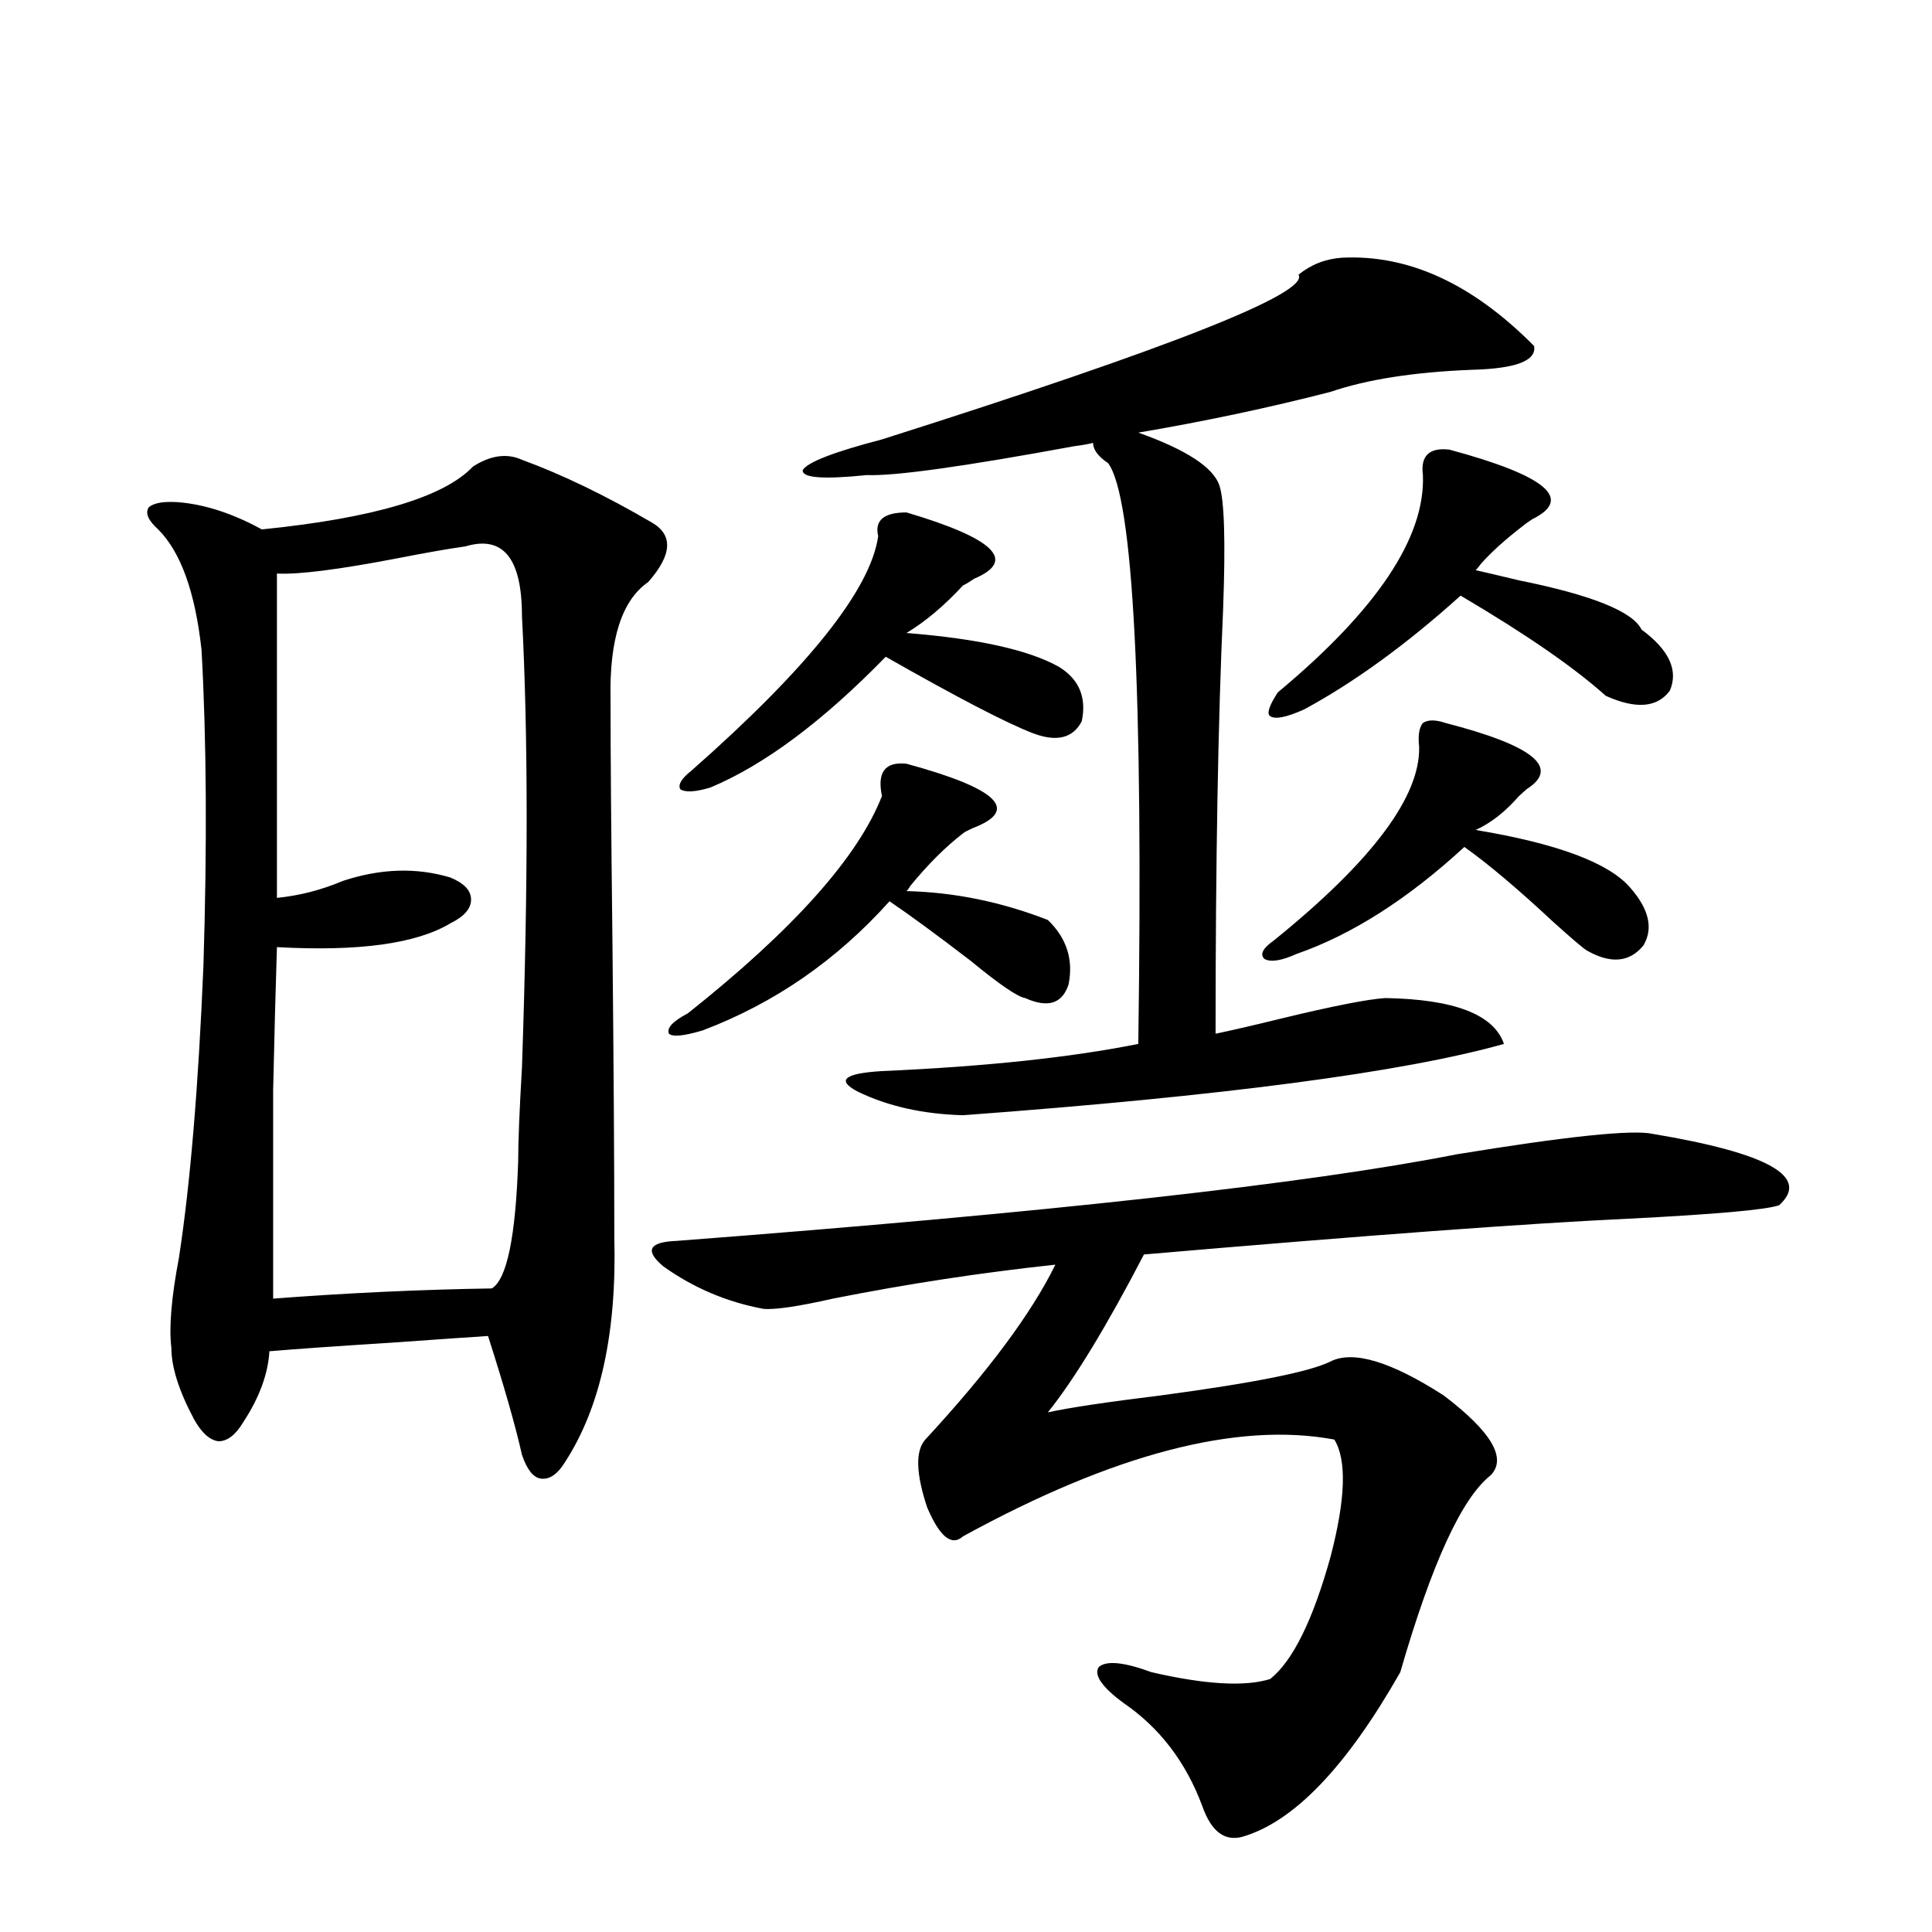
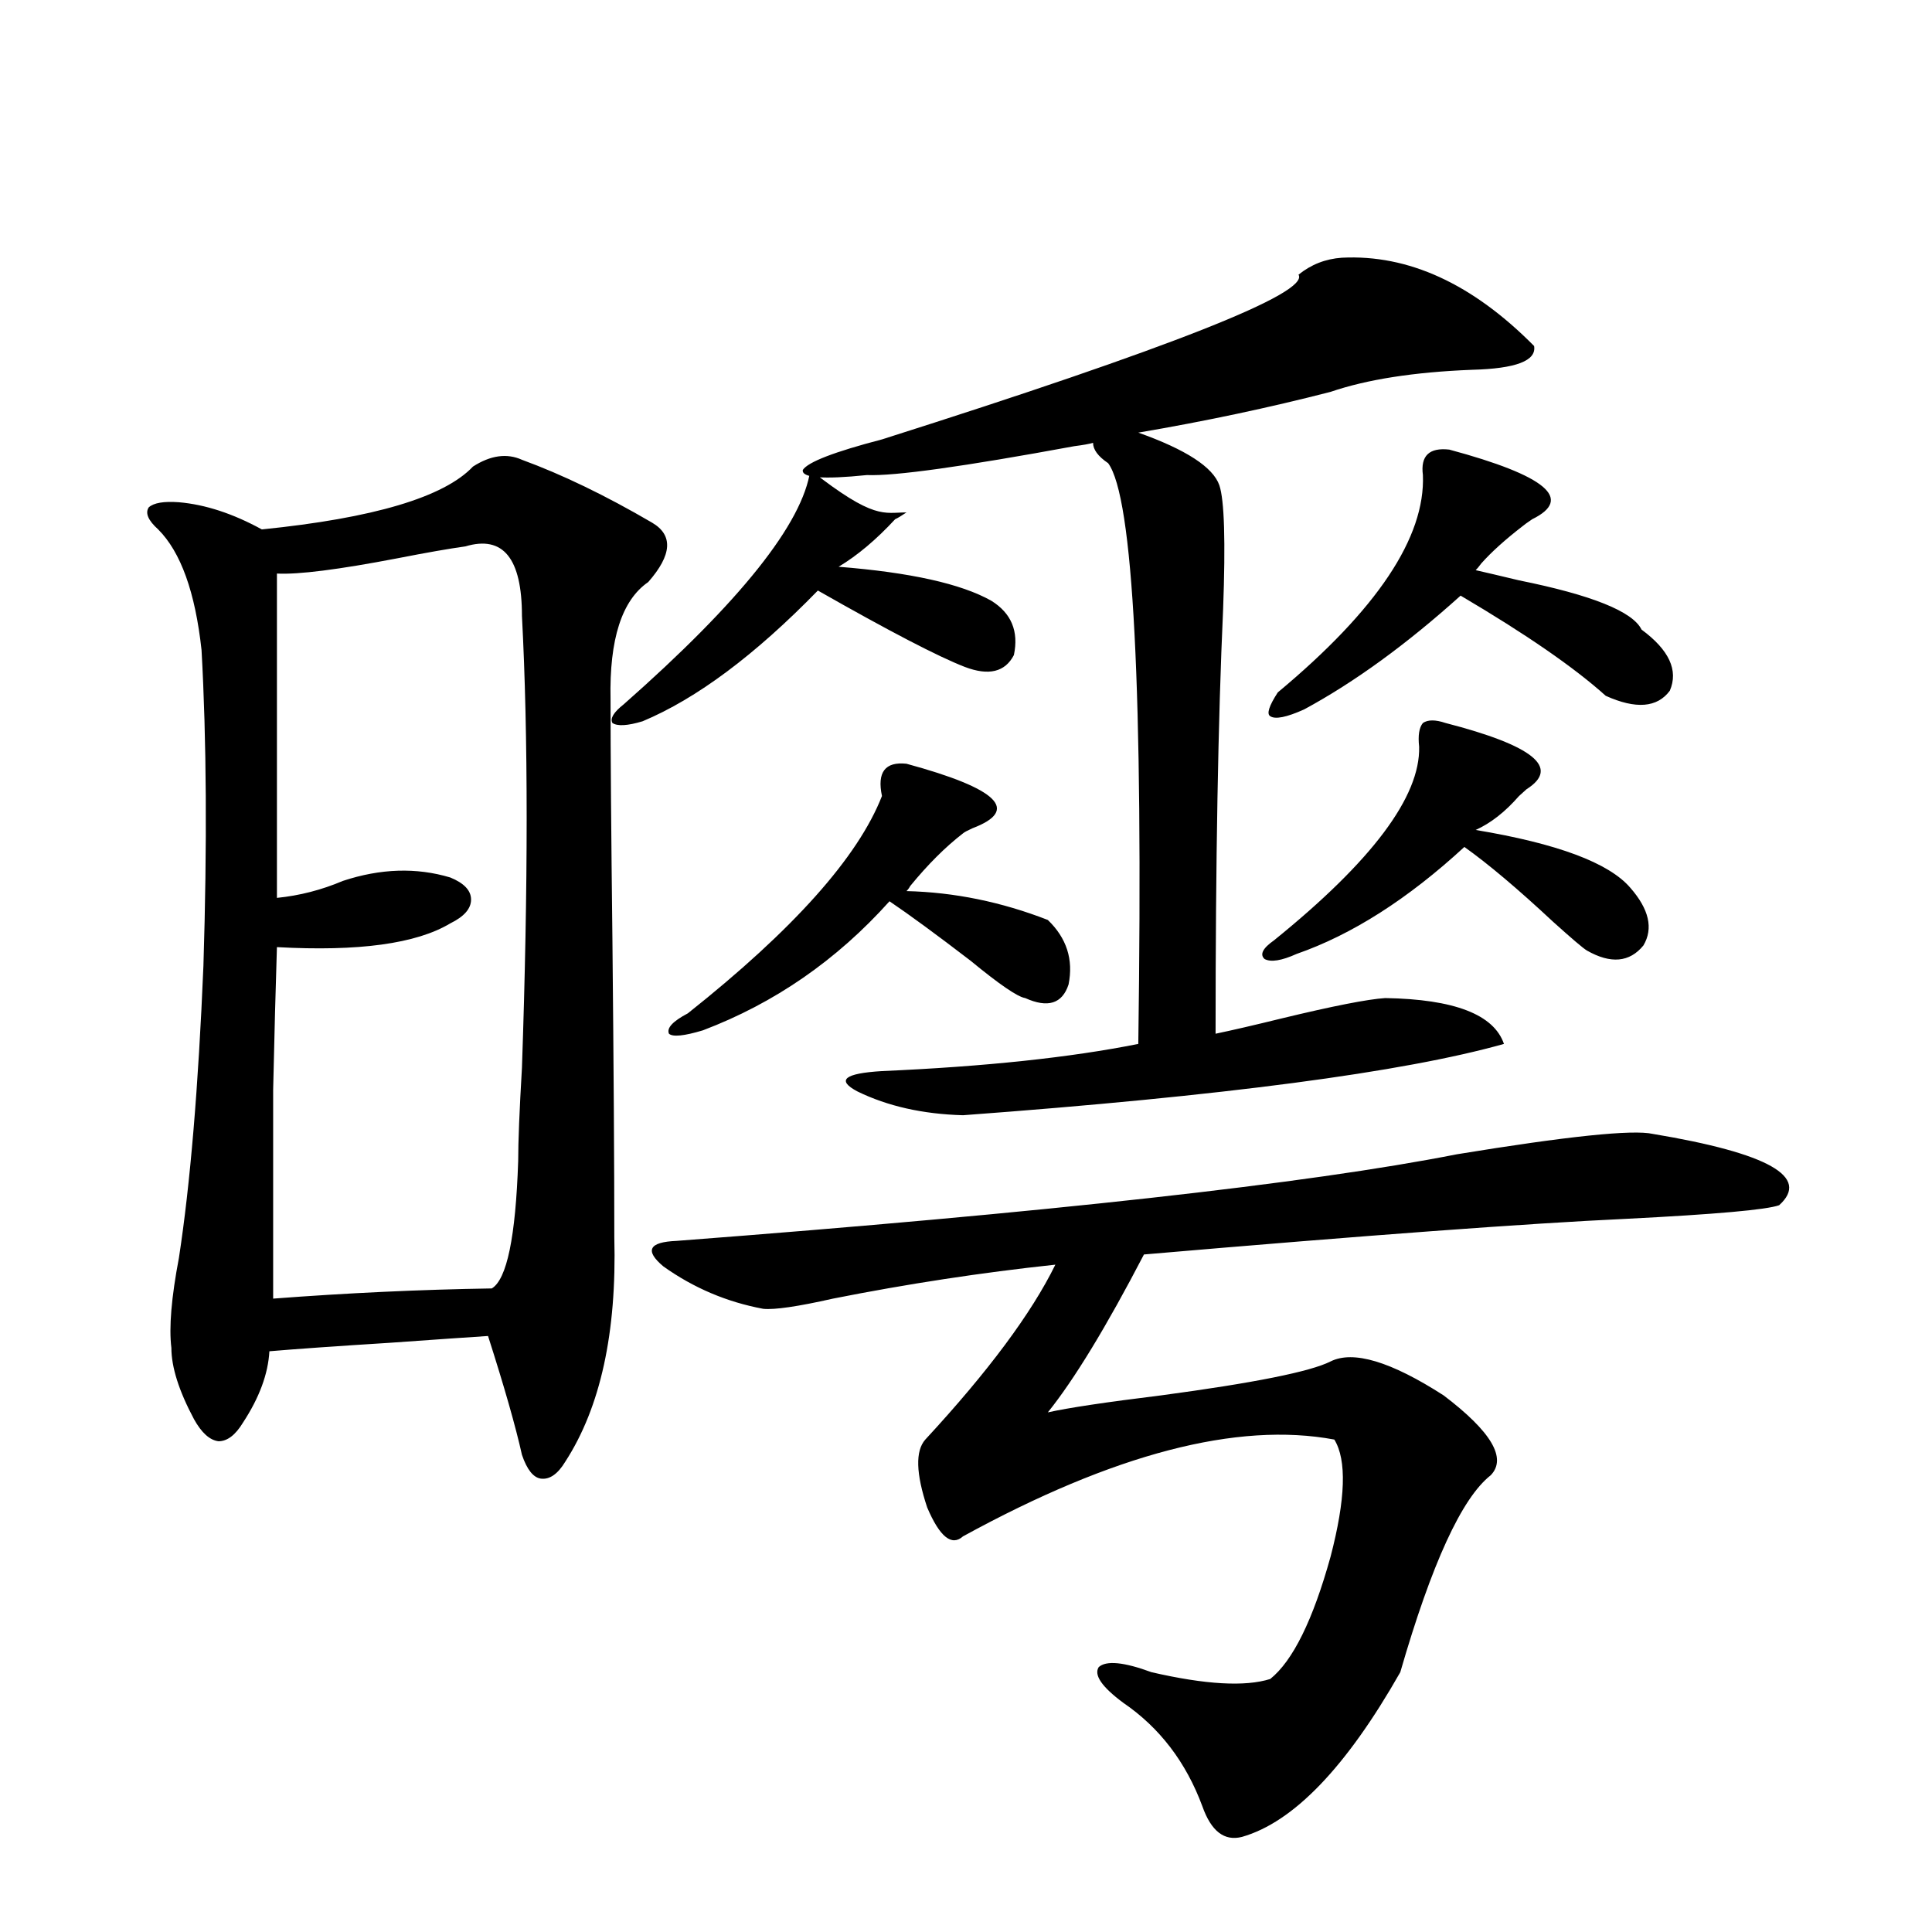
<svg xmlns="http://www.w3.org/2000/svg" version="1.1" id="图层_1" x="0px" y="0px" width="1000px" height="1000px" viewBox="0 0 1000 1000" enable-background="new 0 0 1000 1000" xml:space="preserve">
-   <path d="M244.799,241.5c9.101-5.85,17.561-7.031,25.365-3.516c20.808,7.622,43.246,18.457,67.315,32.52  c11.052,6.455,10.396,16.699-1.951,30.762c-13.658,9.38-20.167,29.594-19.512,60.645c0,27.548,0.32,69.145,0.976,124.805  c0.641,65.039,0.976,116.318,0.976,153.809c1.296,49.219-7.164,87.891-25.365,116.016c-3.902,6.455-8.14,9.38-12.683,8.789  c-3.902-0.577-7.164-4.683-9.756-12.305c-3.262-14.639-9.115-35.156-17.561-61.523c-9.115,0.591-26.021,1.758-50.73,3.516  c-27.972,1.758-48.779,3.227-62.438,4.395c-0.655,11.728-5.213,24.033-13.658,36.914c-3.902,6.455-8.14,9.668-12.683,9.668  c-4.558-0.577-8.78-4.395-12.683-11.426c-7.805-14.639-11.707-26.944-11.707-36.914c-1.311-10.547,0-26.065,3.902-46.582  c5.854-38.081,10.076-88.467,12.683-151.172c1.951-62.691,1.616-117.183-0.976-163.477c-3.262-29.883-10.731-50.674-22.438-62.402  c-5.213-4.683-6.829-8.487-4.878-11.426c2.592-2.334,7.805-3.213,15.609-2.637c13.658,1.181,27.957,5.864,42.926,14.063  C193.413,268.17,229.83,257.321,244.799,241.5z M240.896,282.809c-8.46,1.181-20.167,3.227-35.121,6.152  c-30.578,5.864-51.386,8.501-62.438,7.91v167.871c11.707-1.167,23.079-4.092,34.146-8.789c19.512-6.441,38.048-7.031,55.608-1.758  c7.149,2.939,10.731,6.743,10.731,11.426c0,4.697-3.582,8.789-10.731,12.305c-17.561,10.547-47.483,14.653-89.754,12.305  c-0.655,20.517-1.311,45.126-1.951,73.828c0,14.063,0,29.594,0,46.582c0,15.244,0,35.747,0,61.523  c38.368-2.925,76.096-4.683,113.168-5.273c7.805-4.683,12.348-26.656,13.658-65.918c0-9.956,0.641-26.065,1.951-48.34  c3.247-94.331,3.247-172.266,0-233.789C270.164,288.961,260.408,276.959,240.896,282.809z M855.516,586.91  c59.831,9.97,81.614,22.275,65.364,36.914c-6.509,2.348-32.85,4.697-79.022,7.031c-50.73,2.348-133.99,8.501-249.75,18.457  c-19.512,37.505-36.097,64.751-49.755,81.738c10.396-2.334,29.908-5.273,58.535-8.789c48.124-6.441,77.392-12.305,87.803-17.578  c11.707-5.85,31.219,0,58.535,17.578c24.71,18.759,32.835,32.52,24.39,41.309c-14.969,11.728-30.578,45.703-46.828,101.953  c-27.972,49.219-55.288,77.632-81.949,85.254c-9.115,2.335-15.944-2.938-20.487-15.82c-8.46-22.852-22.118-40.732-40.975-53.613  c-11.066-8.212-15.289-14.365-12.683-18.457c3.902-3.516,13.003-2.637,27.316,2.637c27.957,6.441,48.444,7.608,61.462,3.516  c11.707-9.38,22.104-30.473,31.219-63.281c7.805-29.883,8.445-50.098,1.951-60.645c-50.09-9.366-114.144,7.333-192.19,50.098  c-5.854,5.273-12.042,0.302-18.536-14.941c-5.854-17.578-6.188-29.292-0.976-35.156c32.515-35.156,54.953-65.327,67.315-90.527  c-38.383,4.106-76.751,9.97-115.119,17.578c-18.216,4.106-30.243,5.864-36.097,5.273c-18.871-3.516-36.097-10.835-51.706-21.973  c-9.756-8.198-7.484-12.593,6.829-13.184c191.855-14.639,326.486-29.581,403.893-44.824  C811.279,588.092,845.104,584.576,855.516,586.91z M469.184,395.309c47.469,12.895,58.855,24.033,34.146,33.398  c-2.606,1.181-4.237,2.06-4.878,2.637c-9.115,7.031-18.216,16.123-27.316,27.246c-0.655,1.181-1.311,2.06-1.951,2.637  c24.71,0.591,49.1,5.576,73.169,14.941c9.756,9.38,13.323,20.517,10.731,33.398c-3.262,9.97-10.731,12.305-22.438,7.031  c-3.902-0.577-13.338-7.031-28.292-19.336c-17.561-13.472-31.554-23.73-41.95-30.762c-27.316,30.473-59.511,52.734-96.583,66.797  c-9.756,2.939-15.609,3.516-17.561,1.758c-1.311-2.925,1.951-6.441,9.756-10.547c54.633-43.355,88.123-80.859,100.485-112.5  C453.895,399.703,458.117,394.142,469.184,395.309z M469.184,265.231c45.518,13.486,57.225,24.912,35.121,34.277  c-2.606,1.758-4.558,2.939-5.854,3.516c-9.756,10.547-19.512,18.759-29.268,24.609c37.072,2.939,63.413,8.789,79.022,17.578  c10.396,6.455,14.299,15.82,11.707,28.125c-4.558,8.789-13.018,10.849-25.365,6.152c-13.658-5.273-39.023-18.457-76.096-39.551  c-32.529,33.398-62.772,55.962-90.729,67.676c-7.805,2.348-13.018,2.637-15.609,0.879c-1.311-2.334,0.641-5.562,5.854-9.668  c60.486-53.311,92.681-93.741,96.583-121.289C452.599,269.337,457.477,265.231,469.184,265.231z M694.544,133.395  c34.466-1.758,67.636,13.486,99.51,45.703c1.296,7.622-9.436,11.728-32.194,12.305c-29.923,1.181-54.313,4.985-73.169,11.426  c-31.874,8.212-65.044,15.244-99.51,21.094c24.71,8.789,38.688,17.88,41.95,27.246c2.592,7.622,3.247,29.004,1.951,64.16  c-2.606,57.431-3.902,130.669-3.902,219.727c8.445-1.758,19.832-4.395,34.146-7.91c26.661-6.441,44.542-9.956,53.657-10.547  c35.762,0.591,56.249,8.501,61.462,23.73c-52.041,14.653-145.362,26.958-279.993,36.914c-20.822-0.577-39.023-4.683-54.633-12.305  c-11.066-5.85-6.829-9.366,12.683-10.547c53.322-2.334,97.559-7.031,132.68-14.063c2.592-182.813-2.606-283.008-15.609-300.586  c-5.213-3.516-7.805-7.031-7.805-10.547c-1.951,0.591-5.213,1.181-9.756,1.758c-57.239,10.547-93.016,15.532-107.314,14.941  c-22.773,2.348-33.825,1.469-33.17-2.637c2.592-4.092,16.25-9.366,40.975-15.82c149.585-47.461,221.458-75.874,215.604-85.254  C678.6,136.91,686.084,133.985,694.544,133.395z M748.201,374.215c45.518,11.728,59.511,23.154,41.95,34.277  c-1.951,1.758-3.262,2.939-3.902,3.516c-7.164,8.212-14.634,14.063-22.438,17.578c42.271,7.031,68.932,17.001,79.998,29.883  c9.756,11.137,12.027,21.094,6.829,29.883c-7.164,8.789-16.92,9.668-29.268,2.637c-1.951-1.167-7.805-6.152-17.561-14.941  c-18.216-16.988-33.505-29.883-45.853-38.672c-29.268,26.958-58.215,45.415-86.827,55.371c-7.805,3.516-13.338,4.395-16.585,2.637  c-2.606-2.334-0.976-5.562,4.878-9.668c50.73-41.006,75.761-74.405,75.12-100.195c-0.655-5.85,0-9.956,1.951-12.305  C739.086,372.457,742.988,372.457,748.201,374.215z M750.152,232.711c50.075,13.486,64.389,25.488,42.926,36.035  c-2.606,1.758-4.237,2.939-4.878,3.516c-9.115,7.031-16.265,13.486-21.463,19.336c-1.311,1.758-2.286,2.939-2.927,3.516  c5.198,1.181,12.683,2.939,22.438,5.273c37.713,7.622,58.855,16.123,63.413,25.488c14.299,10.547,19.177,21.094,14.634,31.641  c-6.509,8.789-17.561,9.668-33.17,2.637c-16.265-14.639-41.31-31.929-75.12-51.855c-27.972,25.2-54.968,44.824-80.974,58.887  c-9.115,4.106-14.969,5.273-17.561,3.516c-1.951-1.167-0.655-5.273,3.902-12.305c51.371-42.764,76.416-80.269,75.12-112.5  C735.184,235.938,739.741,231.544,750.152,232.711z" />
+   <path d="M244.799,241.5c9.101-5.85,17.561-7.031,25.365-3.516c20.808,7.622,43.246,18.457,67.315,32.52  c11.052,6.455,10.396,16.699-1.951,30.762c-13.658,9.38-20.167,29.594-19.512,60.645c0,27.548,0.32,69.145,0.976,124.805  c0.641,65.039,0.976,116.318,0.976,153.809c1.296,49.219-7.164,87.891-25.365,116.016c-3.902,6.455-8.14,9.38-12.683,8.789  c-3.902-0.577-7.164-4.683-9.756-12.305c-3.262-14.639-9.115-35.156-17.561-61.523c-9.115,0.591-26.021,1.758-50.73,3.516  c-27.972,1.758-48.779,3.227-62.438,4.395c-0.655,11.728-5.213,24.033-13.658,36.914c-3.902,6.455-8.14,9.668-12.683,9.668  c-4.558-0.577-8.78-4.395-12.683-11.426c-7.805-14.639-11.707-26.944-11.707-36.914c-1.311-10.547,0-26.065,3.902-46.582  c5.854-38.081,10.076-88.467,12.683-151.172c1.951-62.691,1.616-117.183-0.976-163.477c-3.262-29.883-10.731-50.674-22.438-62.402  c-5.213-4.683-6.829-8.487-4.878-11.426c2.592-2.334,7.805-3.213,15.609-2.637c13.658,1.181,27.957,5.864,42.926,14.063  C193.413,268.17,229.83,257.321,244.799,241.5z M240.896,282.809c-8.46,1.181-20.167,3.227-35.121,6.152  c-30.578,5.864-51.386,8.501-62.438,7.91v167.871c11.707-1.167,23.079-4.092,34.146-8.789c19.512-6.441,38.048-7.031,55.608-1.758  c7.149,2.939,10.731,6.743,10.731,11.426c0,4.697-3.582,8.789-10.731,12.305c-17.561,10.547-47.483,14.653-89.754,12.305  c-0.655,20.517-1.311,45.126-1.951,73.828c0,14.063,0,29.594,0,46.582c0,15.244,0,35.747,0,61.523  c38.368-2.925,76.096-4.683,113.168-5.273c7.805-4.683,12.348-26.656,13.658-65.918c0-9.956,0.641-26.065,1.951-48.34  c3.247-94.331,3.247-172.266,0-233.789C270.164,288.961,260.408,276.959,240.896,282.809z M855.516,586.91  c59.831,9.97,81.614,22.275,65.364,36.914c-6.509,2.348-32.85,4.697-79.022,7.031c-50.73,2.348-133.99,8.501-249.75,18.457  c-19.512,37.505-36.097,64.751-49.755,81.738c10.396-2.334,29.908-5.273,58.535-8.789c48.124-6.441,77.392-12.305,87.803-17.578  c11.707-5.85,31.219,0,58.535,17.578c24.71,18.759,32.835,32.52,24.39,41.309c-14.969,11.728-30.578,45.703-46.828,101.953  c-27.972,49.219-55.288,77.632-81.949,85.254c-9.115,2.335-15.944-2.938-20.487-15.82c-8.46-22.852-22.118-40.732-40.975-53.613  c-11.066-8.212-15.289-14.365-12.683-18.457c3.902-3.516,13.003-2.637,27.316,2.637c27.957,6.441,48.444,7.608,61.462,3.516  c11.707-9.38,22.104-30.473,31.219-63.281c7.805-29.883,8.445-50.098,1.951-60.645c-50.09-9.366-114.144,7.333-192.19,50.098  c-5.854,5.273-12.042,0.302-18.536-14.941c-5.854-17.578-6.188-29.292-0.976-35.156c32.515-35.156,54.953-65.327,67.315-90.527  c-38.383,4.106-76.751,9.97-115.119,17.578c-18.216,4.106-30.243,5.864-36.097,5.273c-18.871-3.516-36.097-10.835-51.706-21.973  c-9.756-8.198-7.484-12.593,6.829-13.184c191.855-14.639,326.486-29.581,403.893-44.824  C811.279,588.092,845.104,584.576,855.516,586.91z M469.184,395.309c47.469,12.895,58.855,24.033,34.146,33.398  c-2.606,1.181-4.237,2.06-4.878,2.637c-9.115,7.031-18.216,16.123-27.316,27.246c-0.655,1.181-1.311,2.06-1.951,2.637  c24.71,0.591,49.1,5.576,73.169,14.941c9.756,9.38,13.323,20.517,10.731,33.398c-3.262,9.97-10.731,12.305-22.438,7.031  c-3.902-0.577-13.338-7.031-28.292-19.336c-17.561-13.472-31.554-23.73-41.95-30.762c-27.316,30.473-59.511,52.734-96.583,66.797  c-9.756,2.939-15.609,3.516-17.561,1.758c-1.311-2.925,1.951-6.441,9.756-10.547c54.633-43.355,88.123-80.859,100.485-112.5  C453.895,399.703,458.117,394.142,469.184,395.309z M469.184,265.231c-2.606,1.758-4.558,2.939-5.854,3.516c-9.756,10.547-19.512,18.759-29.268,24.609c37.072,2.939,63.413,8.789,79.022,17.578  c10.396,6.455,14.299,15.82,11.707,28.125c-4.558,8.789-13.018,10.849-25.365,6.152c-13.658-5.273-39.023-18.457-76.096-39.551  c-32.529,33.398-62.772,55.962-90.729,67.676c-7.805,2.348-13.018,2.637-15.609,0.879c-1.311-2.334,0.641-5.562,5.854-9.668  c60.486-53.311,92.681-93.741,96.583-121.289C452.599,269.337,457.477,265.231,469.184,265.231z M694.544,133.395  c34.466-1.758,67.636,13.486,99.51,45.703c1.296,7.622-9.436,11.728-32.194,12.305c-29.923,1.181-54.313,4.985-73.169,11.426  c-31.874,8.212-65.044,15.244-99.51,21.094c24.71,8.789,38.688,17.88,41.95,27.246c2.592,7.622,3.247,29.004,1.951,64.16  c-2.606,57.431-3.902,130.669-3.902,219.727c8.445-1.758,19.832-4.395,34.146-7.91c26.661-6.441,44.542-9.956,53.657-10.547  c35.762,0.591,56.249,8.501,61.462,23.73c-52.041,14.653-145.362,26.958-279.993,36.914c-20.822-0.577-39.023-4.683-54.633-12.305  c-11.066-5.85-6.829-9.366,12.683-10.547c53.322-2.334,97.559-7.031,132.68-14.063c2.592-182.813-2.606-283.008-15.609-300.586  c-5.213-3.516-7.805-7.031-7.805-10.547c-1.951,0.591-5.213,1.181-9.756,1.758c-57.239,10.547-93.016,15.532-107.314,14.941  c-22.773,2.348-33.825,1.469-33.17-2.637c2.592-4.092,16.25-9.366,40.975-15.82c149.585-47.461,221.458-75.874,215.604-85.254  C678.6,136.91,686.084,133.985,694.544,133.395z M748.201,374.215c45.518,11.728,59.511,23.154,41.95,34.277  c-1.951,1.758-3.262,2.939-3.902,3.516c-7.164,8.212-14.634,14.063-22.438,17.578c42.271,7.031,68.932,17.001,79.998,29.883  c9.756,11.137,12.027,21.094,6.829,29.883c-7.164,8.789-16.92,9.668-29.268,2.637c-1.951-1.167-7.805-6.152-17.561-14.941  c-18.216-16.988-33.505-29.883-45.853-38.672c-29.268,26.958-58.215,45.415-86.827,55.371c-7.805,3.516-13.338,4.395-16.585,2.637  c-2.606-2.334-0.976-5.562,4.878-9.668c50.73-41.006,75.761-74.405,75.12-100.195c-0.655-5.85,0-9.956,1.951-12.305  C739.086,372.457,742.988,372.457,748.201,374.215z M750.152,232.711c50.075,13.486,64.389,25.488,42.926,36.035  c-2.606,1.758-4.237,2.939-4.878,3.516c-9.115,7.031-16.265,13.486-21.463,19.336c-1.311,1.758-2.286,2.939-2.927,3.516  c5.198,1.181,12.683,2.939,22.438,5.273c37.713,7.622,58.855,16.123,63.413,25.488c14.299,10.547,19.177,21.094,14.634,31.641  c-6.509,8.789-17.561,9.668-33.17,2.637c-16.265-14.639-41.31-31.929-75.12-51.855c-27.972,25.2-54.968,44.824-80.974,58.887  c-9.115,4.106-14.969,5.273-17.561,3.516c-1.951-1.167-0.655-5.273,3.902-12.305c51.371-42.764,76.416-80.269,75.12-112.5  C735.184,235.938,739.741,231.544,750.152,232.711z" />
</svg>